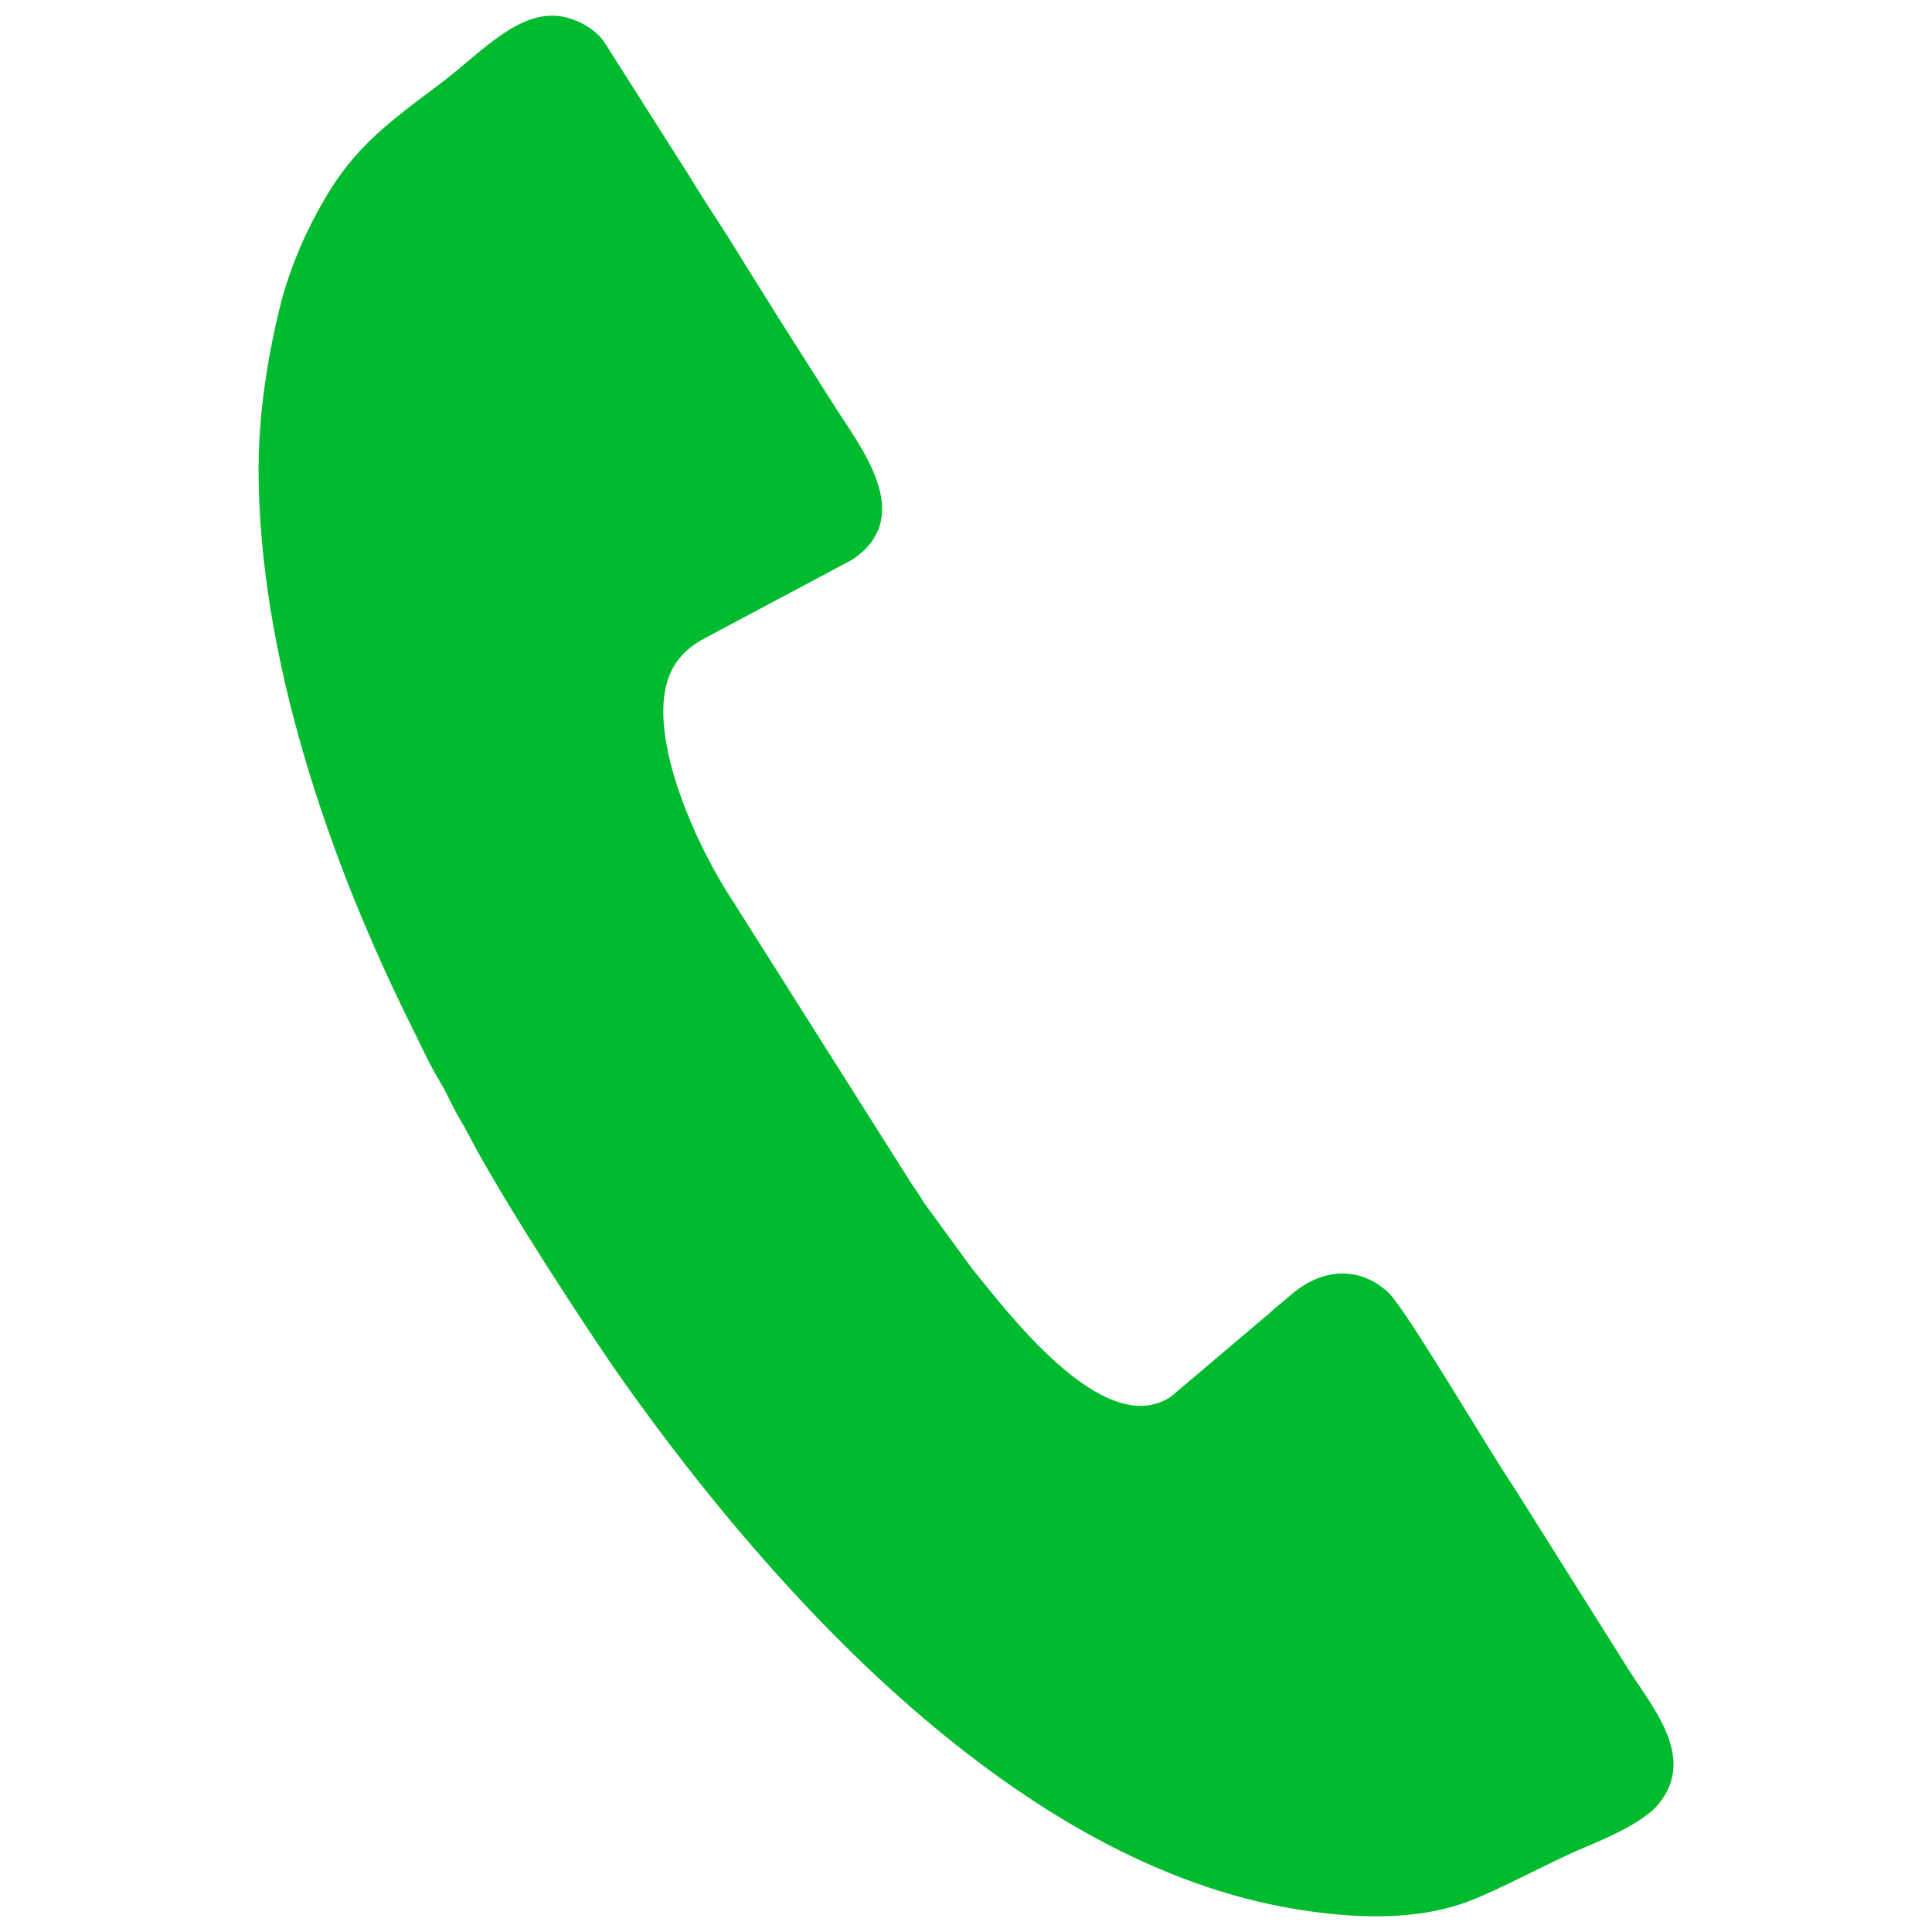
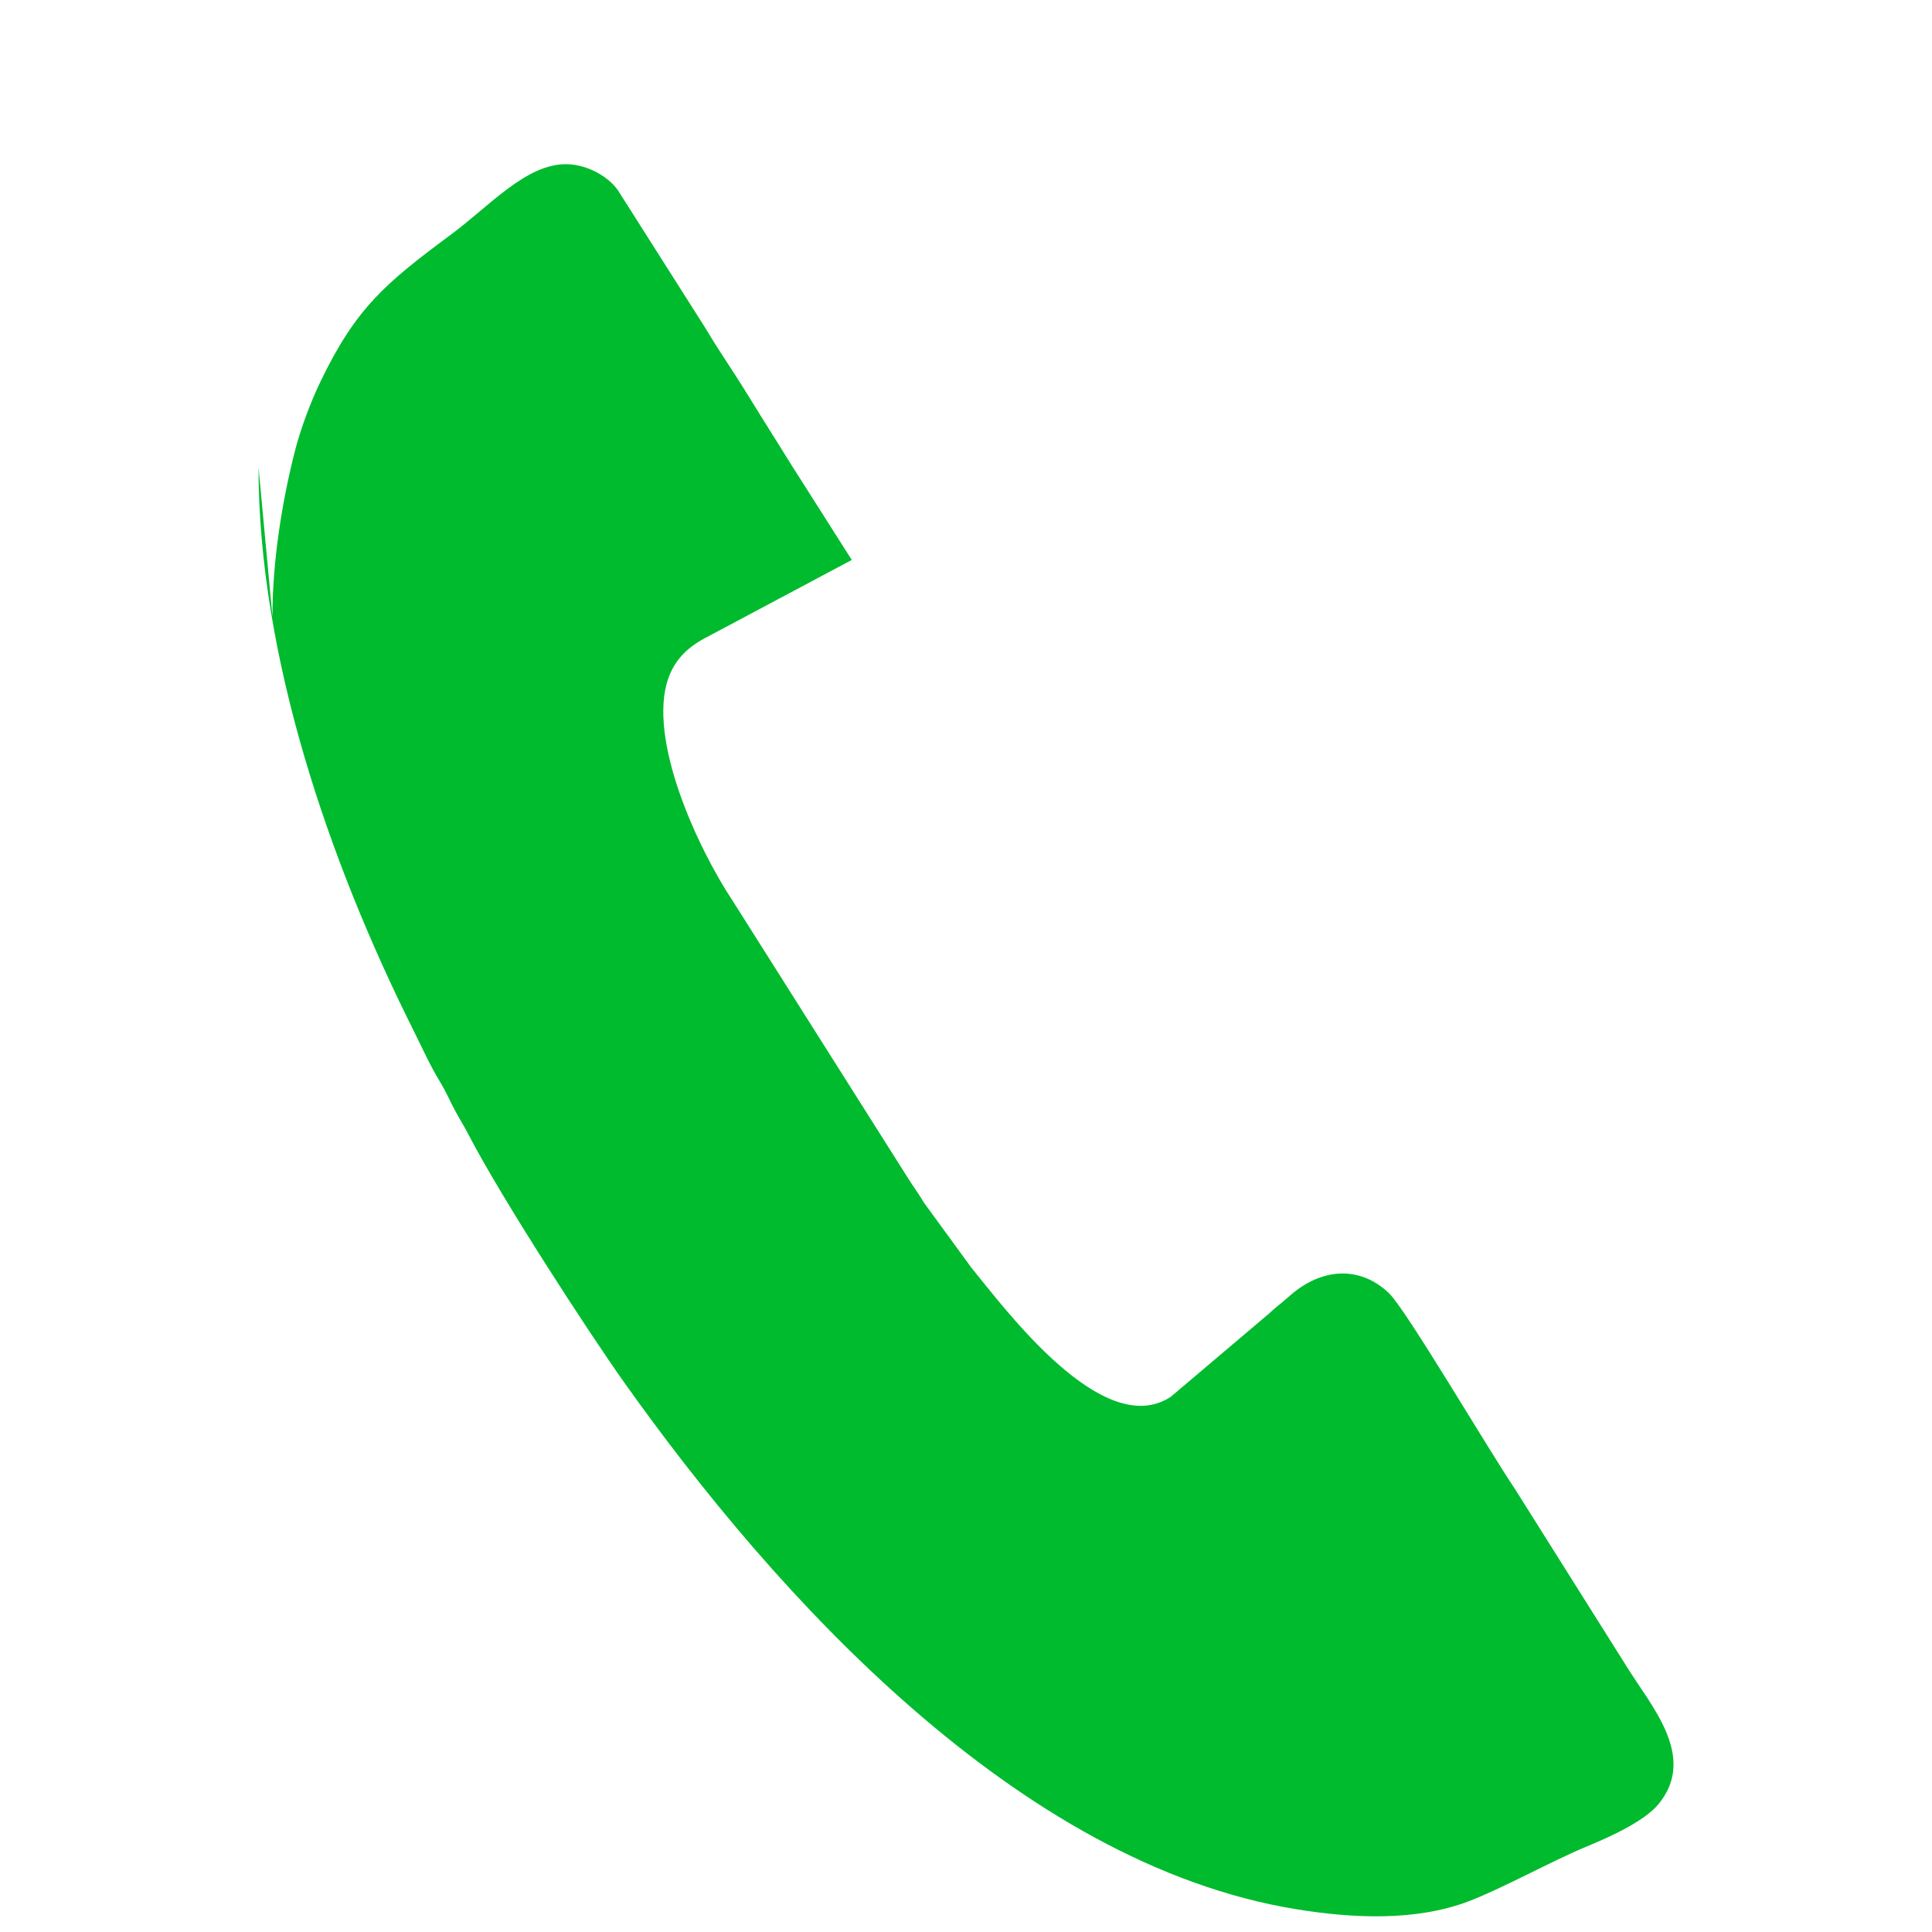
<svg xmlns="http://www.w3.org/2000/svg" xml:space="preserve" width="8.268in" height="8.268in" version="1.1" style="shape-rendering:geometricPrecision; text-rendering:geometricPrecision; image-rendering:optimizeQuality; fill-rule:evenodd; clip-rule:evenodd" viewBox="0 0 5765.29 5765.29">
  <defs>
    <style type="text/css">
   
    .fil0 {fill:none;fill-rule:nonzero}
    .fil1 {fill:#00BB2E;fill-rule:nonzero}
   
  </style>
  </defs>
  <g id="Layer_x0020_1">
-     <rect class="fil0" width="5765.29" height="5765.29" />
-     <path class="fil1" d="M771.44 1394.4c0,564.75 210.81,1176.94 460.62,1676.66 28.12,56.12 50.1,106.68 81.8,158.52 16.55,27.19 27.07,52.06 41.19,79.02 14.11,27.19 28.23,48.6 43.04,77.18 96.96,187.79 358.22,589.74 463.51,738.07 451.36,636.02 1175.67,1438.2 2005.96,1573.34 167.54,27.31 355.56,36.68 514.07,-23.14 97.31,-36.68 251.19,-121.72 351.74,-163.26 67.92,-28 172.86,-74.98 216.02,-127.39 116.98,-142.66 -25.22,-295.51 -97.08,-413.29l-331.49 -526.8c-80.3,-118.94 -325.01,-535.94 -376.5,-584.88 -86.78,-82.38 -201.79,-75.67 -297.59,10.18 -23.49,21.06 -37.14,29.62 -60.17,51.49l-292.73 247.95c-202.71,133.87 -496.95,-265.66 -595.41,-385.53l-141.16 -193.57c-15.97,-26.96 -27.88,-42.35 -44.08,-67.57l-525.29 -830.87c-107.49,-161.41 -256.4,-486.19 -193.69,-665.99 19.32,-55.31 56.93,-91.52 105.18,-118.02l442.45 -235.58c183.62,-121.37 45.01,-311.82 -41.3,-443.15l-176.79 -278.15c-30.08,-48.13 -55.77,-89.67 -85.85,-137.34 -30.2,-48.02 -55.08,-89.78 -85.85,-137.34 -31.12,-48.25 -60.51,-91.87 -90.02,-141.74l-259.98 -409.48c-27.19,-38.41 -89.55,-76.94 -154.81,-76.94 -119.06,0 -227.13,124.03 -340.86,208.5 -199.01,147.64 -285.55,220.53 -391.66,440.95 -28.58,59.36 -58.78,139.19 -76.13,207.11 -38.18,149.84 -66.88,328.83 -66.88,491.05l-0.24 -0z" />
+     <path class="fil1" d="M771.44 1394.4c0,564.75 210.81,1176.94 460.62,1676.66 28.12,56.12 50.1,106.68 81.8,158.52 16.55,27.19 27.07,52.06 41.19,79.02 14.11,27.19 28.23,48.6 43.04,77.18 96.96,187.79 358.22,589.74 463.51,738.07 451.36,636.02 1175.67,1438.2 2005.96,1573.34 167.54,27.31 355.56,36.68 514.07,-23.14 97.31,-36.68 251.19,-121.72 351.74,-163.26 67.92,-28 172.86,-74.98 216.02,-127.39 116.98,-142.66 -25.22,-295.51 -97.08,-413.29l-331.49 -526.8c-80.3,-118.94 -325.01,-535.94 -376.5,-584.88 -86.78,-82.38 -201.79,-75.67 -297.59,10.18 -23.49,21.06 -37.14,29.62 -60.17,51.49l-292.73 247.95c-202.71,133.87 -496.95,-265.66 -595.41,-385.53l-141.16 -193.57c-15.97,-26.96 -27.88,-42.35 -44.08,-67.57l-525.29 -830.87c-107.49,-161.41 -256.4,-486.19 -193.69,-665.99 19.32,-55.31 56.93,-91.52 105.18,-118.02l442.45 -235.58l-176.79 -278.15c-30.08,-48.13 -55.77,-89.67 -85.85,-137.34 -30.2,-48.02 -55.08,-89.78 -85.85,-137.34 -31.12,-48.25 -60.51,-91.87 -90.02,-141.74l-259.98 -409.48c-27.19,-38.41 -89.55,-76.94 -154.81,-76.94 -119.06,0 -227.13,124.03 -340.86,208.5 -199.01,147.64 -285.55,220.53 -391.66,440.95 -28.58,59.36 -58.78,139.19 -76.13,207.11 -38.18,149.84 -66.88,328.83 -66.88,491.05l-0.24 -0z" />
  </g>
</svg>